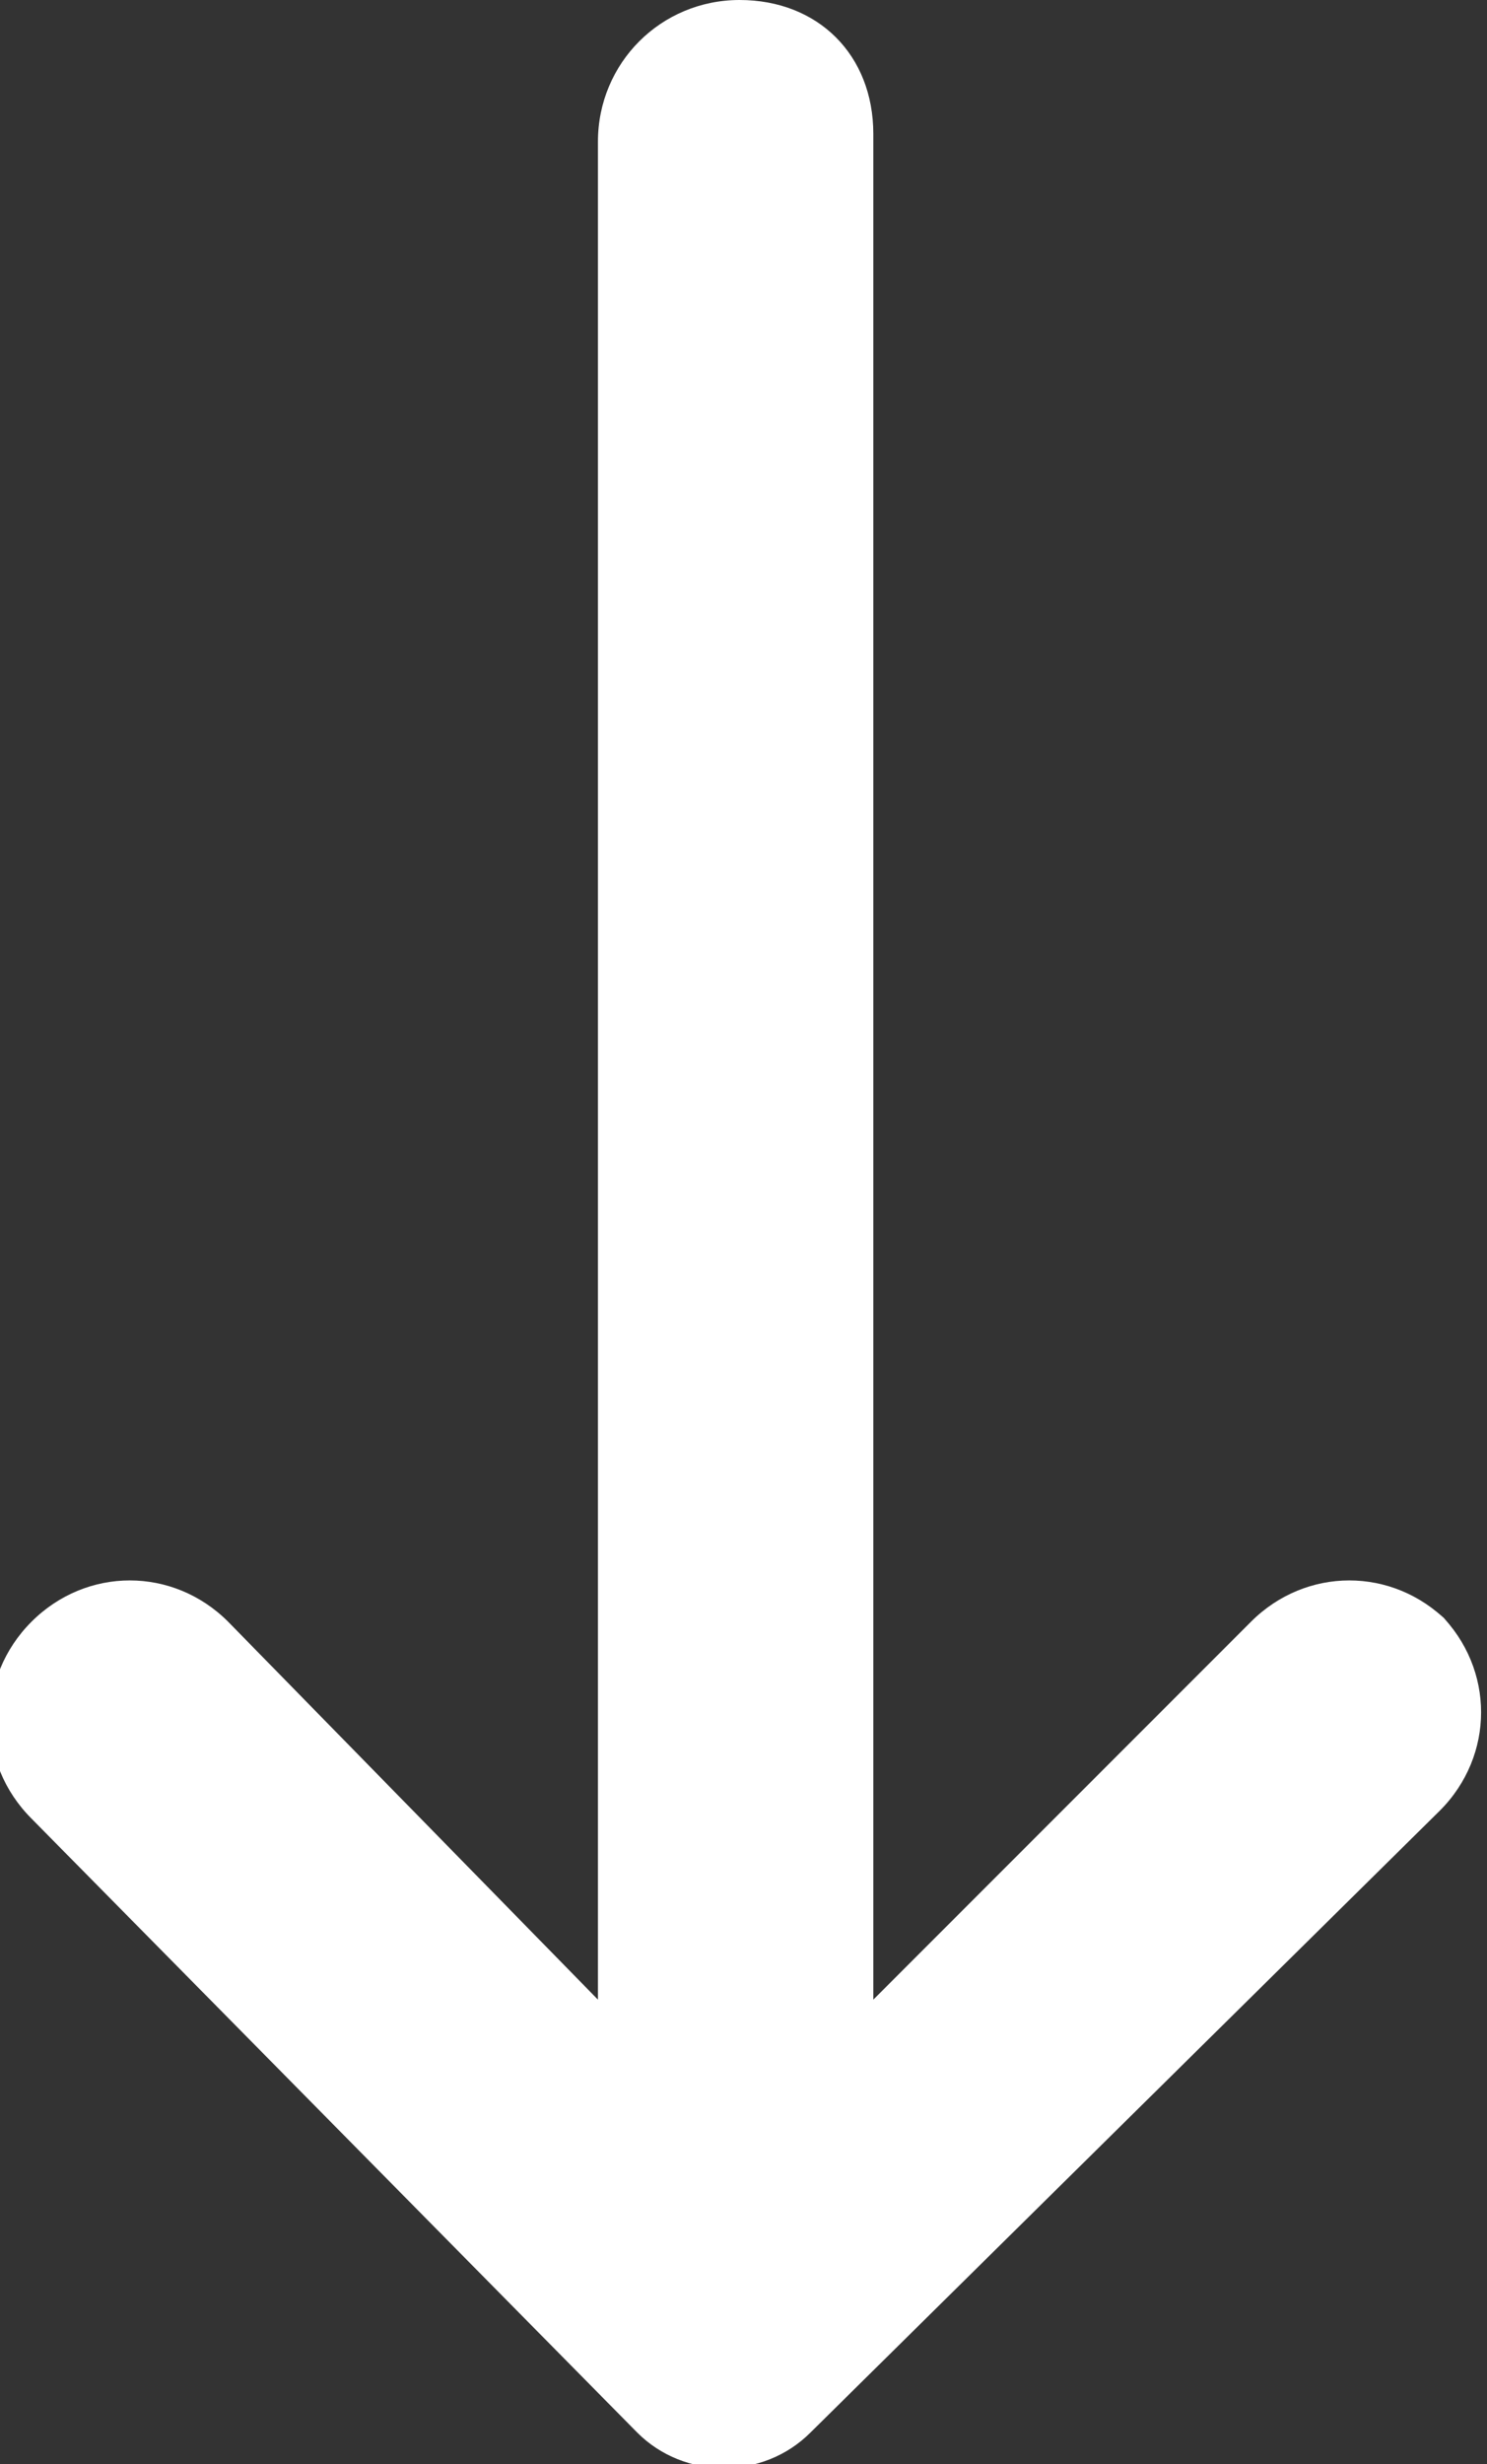
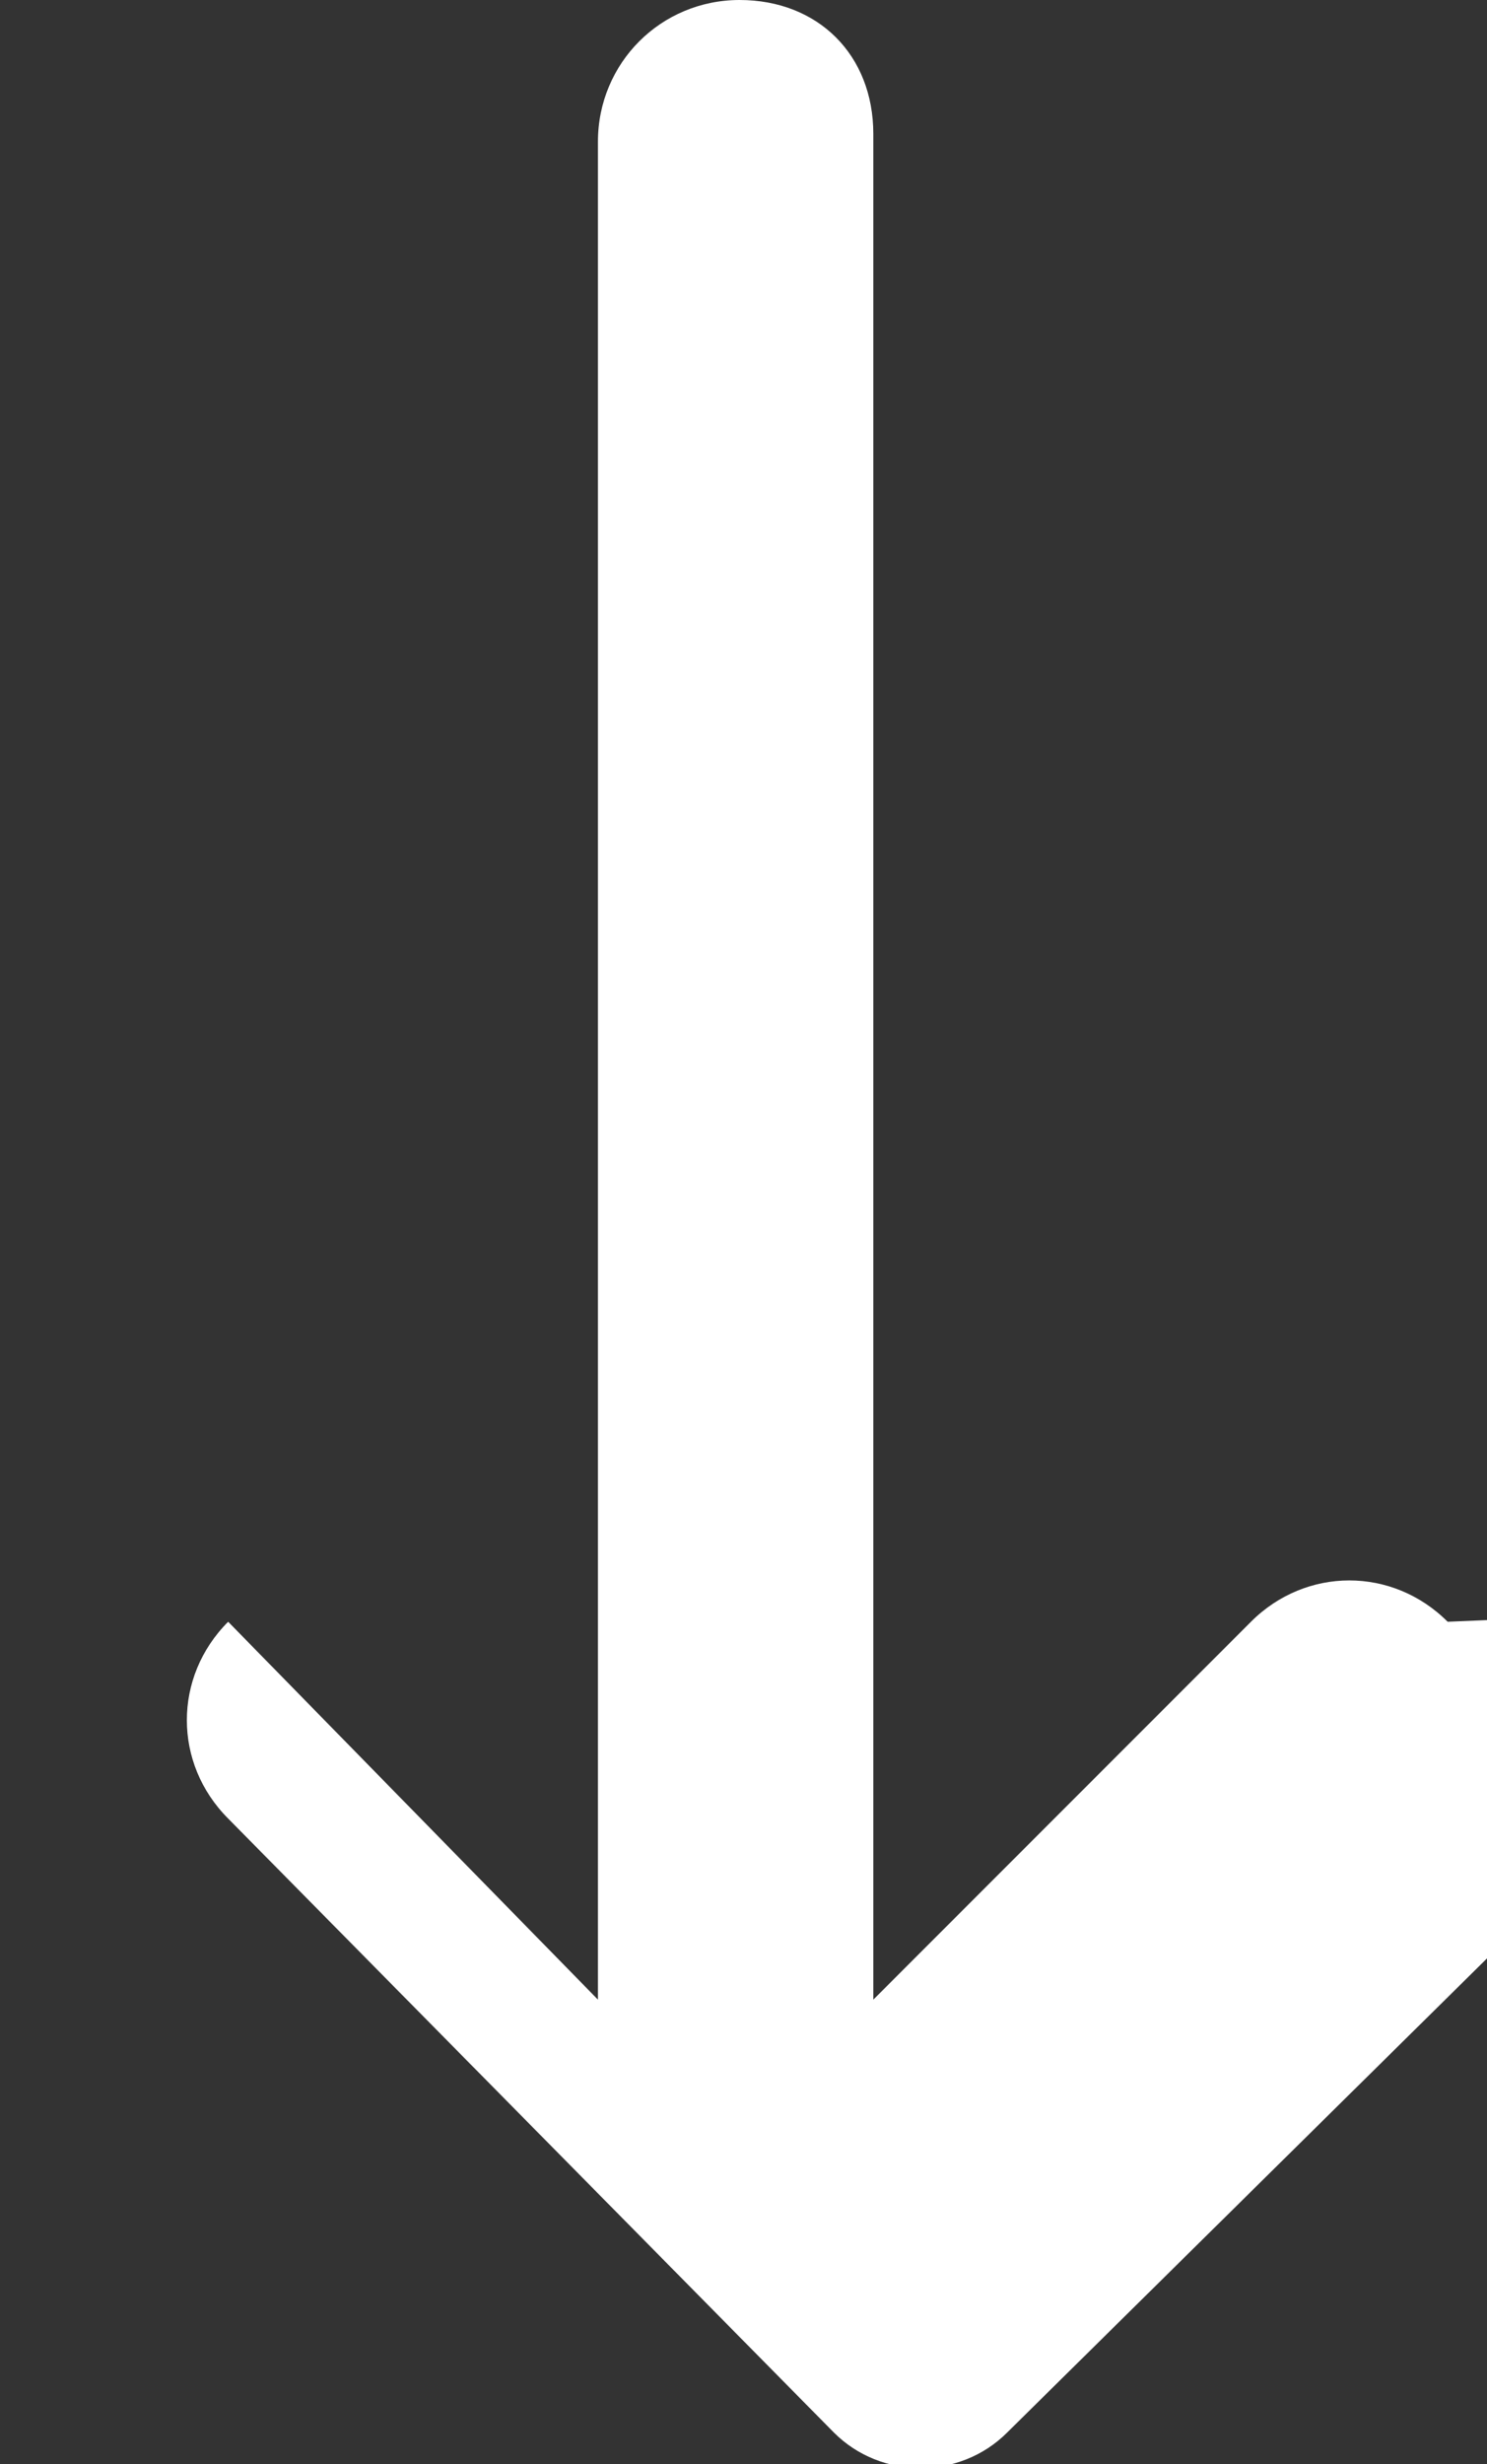
<svg xmlns="http://www.w3.org/2000/svg" id="_電腦" data-name=" 電腦" version="1.1" viewBox="0 0 18.9 31.3">
  <rect x="0" y="0" width="18.9" height="31.3" fill="#333333" stroke="none" />
  <defs>
    <style>
      .cls-1 {
        fill: none;
      }

      .cls-1, .cls-2 {
        stroke-width: 0px;
      }

      .cls-2 {
        fill: #fff;
      }
    </style>
    <clipPath id="clippath">
-       <rect class="cls-1" x="-738.2" y="-450.3" width="1920" height="145" />
-     </clipPath>
+       </clipPath>
  </defs>
-   <path class="cls-2" d="M18.4,20.6h0c-.7-.7-1.8-.7-2.5,0l-4.8,4.8V1.7c0-1-.7-1.7-1.7-1.7h0c-1,0-1.8.8-1.8,1.8v23.6l-4.7-4.8c-.7-.7-1.8-.7-2.5,0h0c-.7.7-.7,1.8,0,2.5l7.7,7.8c.6.6,1.6.6,2.2,0l8-7.9c.7-.7.7-1.8,0-2.5Z" />
+   <path class="cls-2" d="M18.4,20.6h0c-.7-.7-1.8-.7-2.5,0l-4.8,4.8V1.7c0-1-.7-1.7-1.7-1.7h0c-1,0-1.8.8-1.8,1.8v23.6l-4.7-4.8h0c-.7.7-.7,1.8,0,2.5l7.7,7.8c.6.6,1.6.6,2.2,0l8-7.9c.7-.7.7-1.8,0-2.5Z" />
</svg>